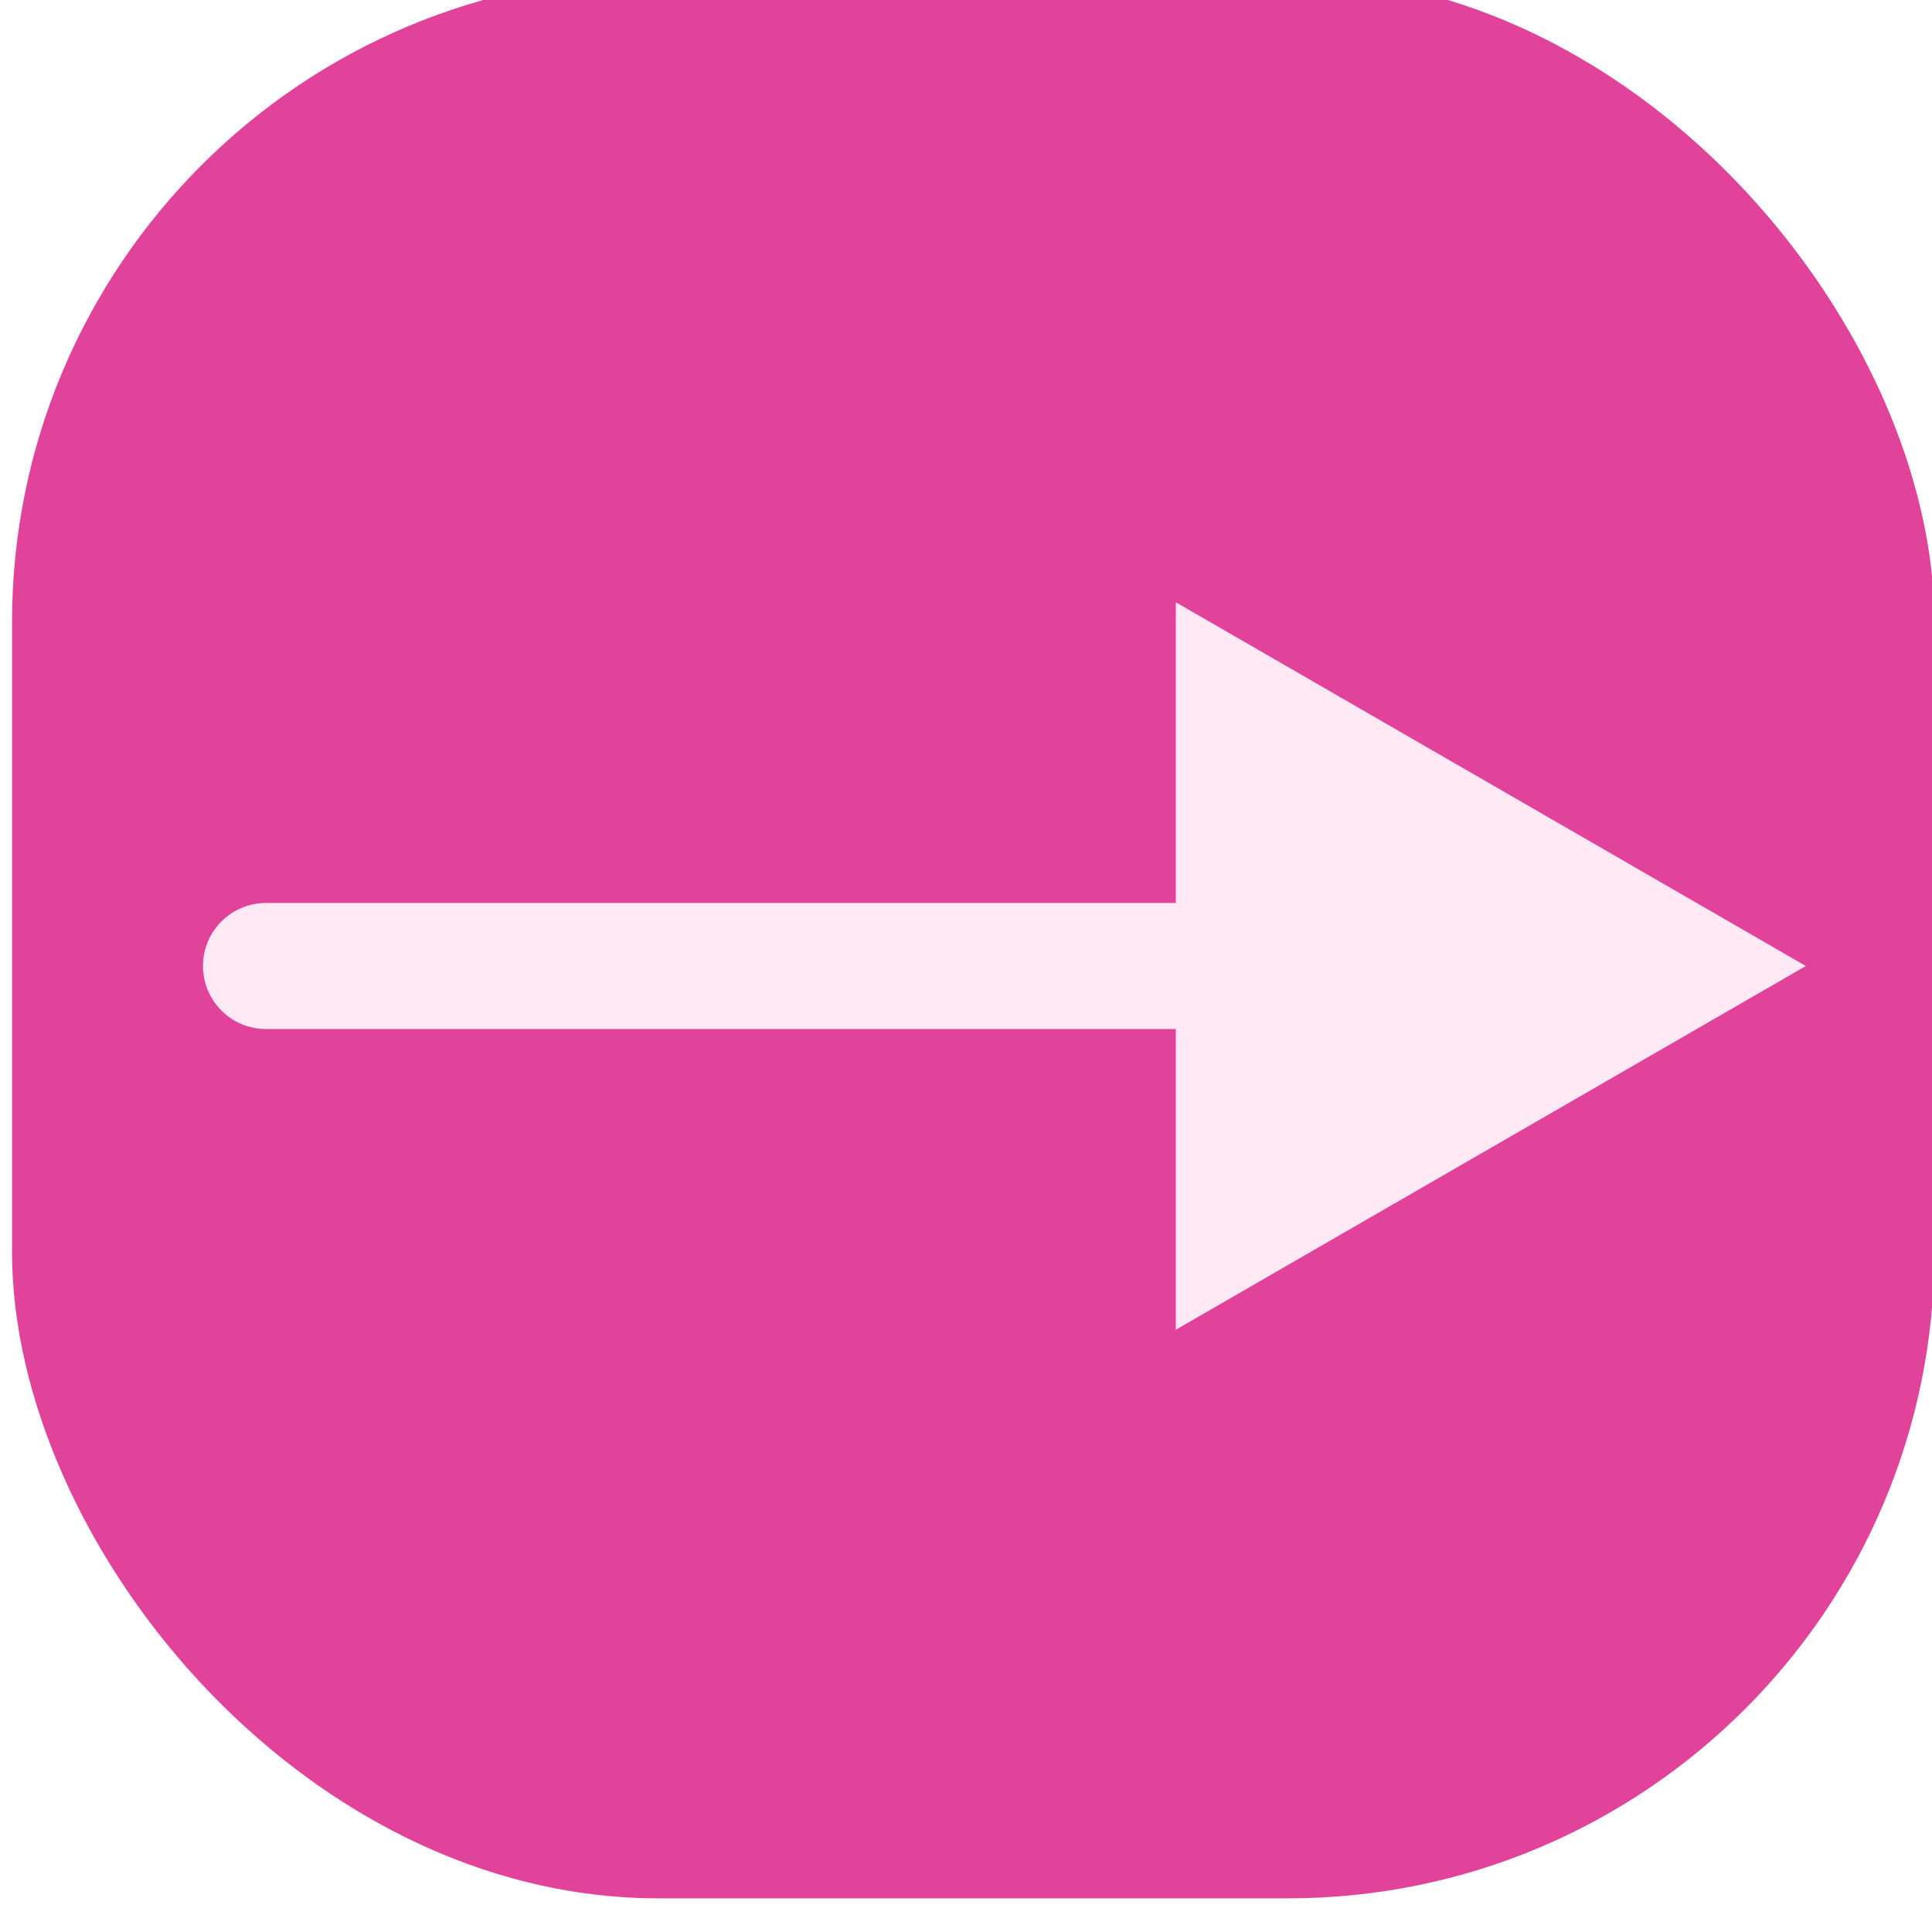
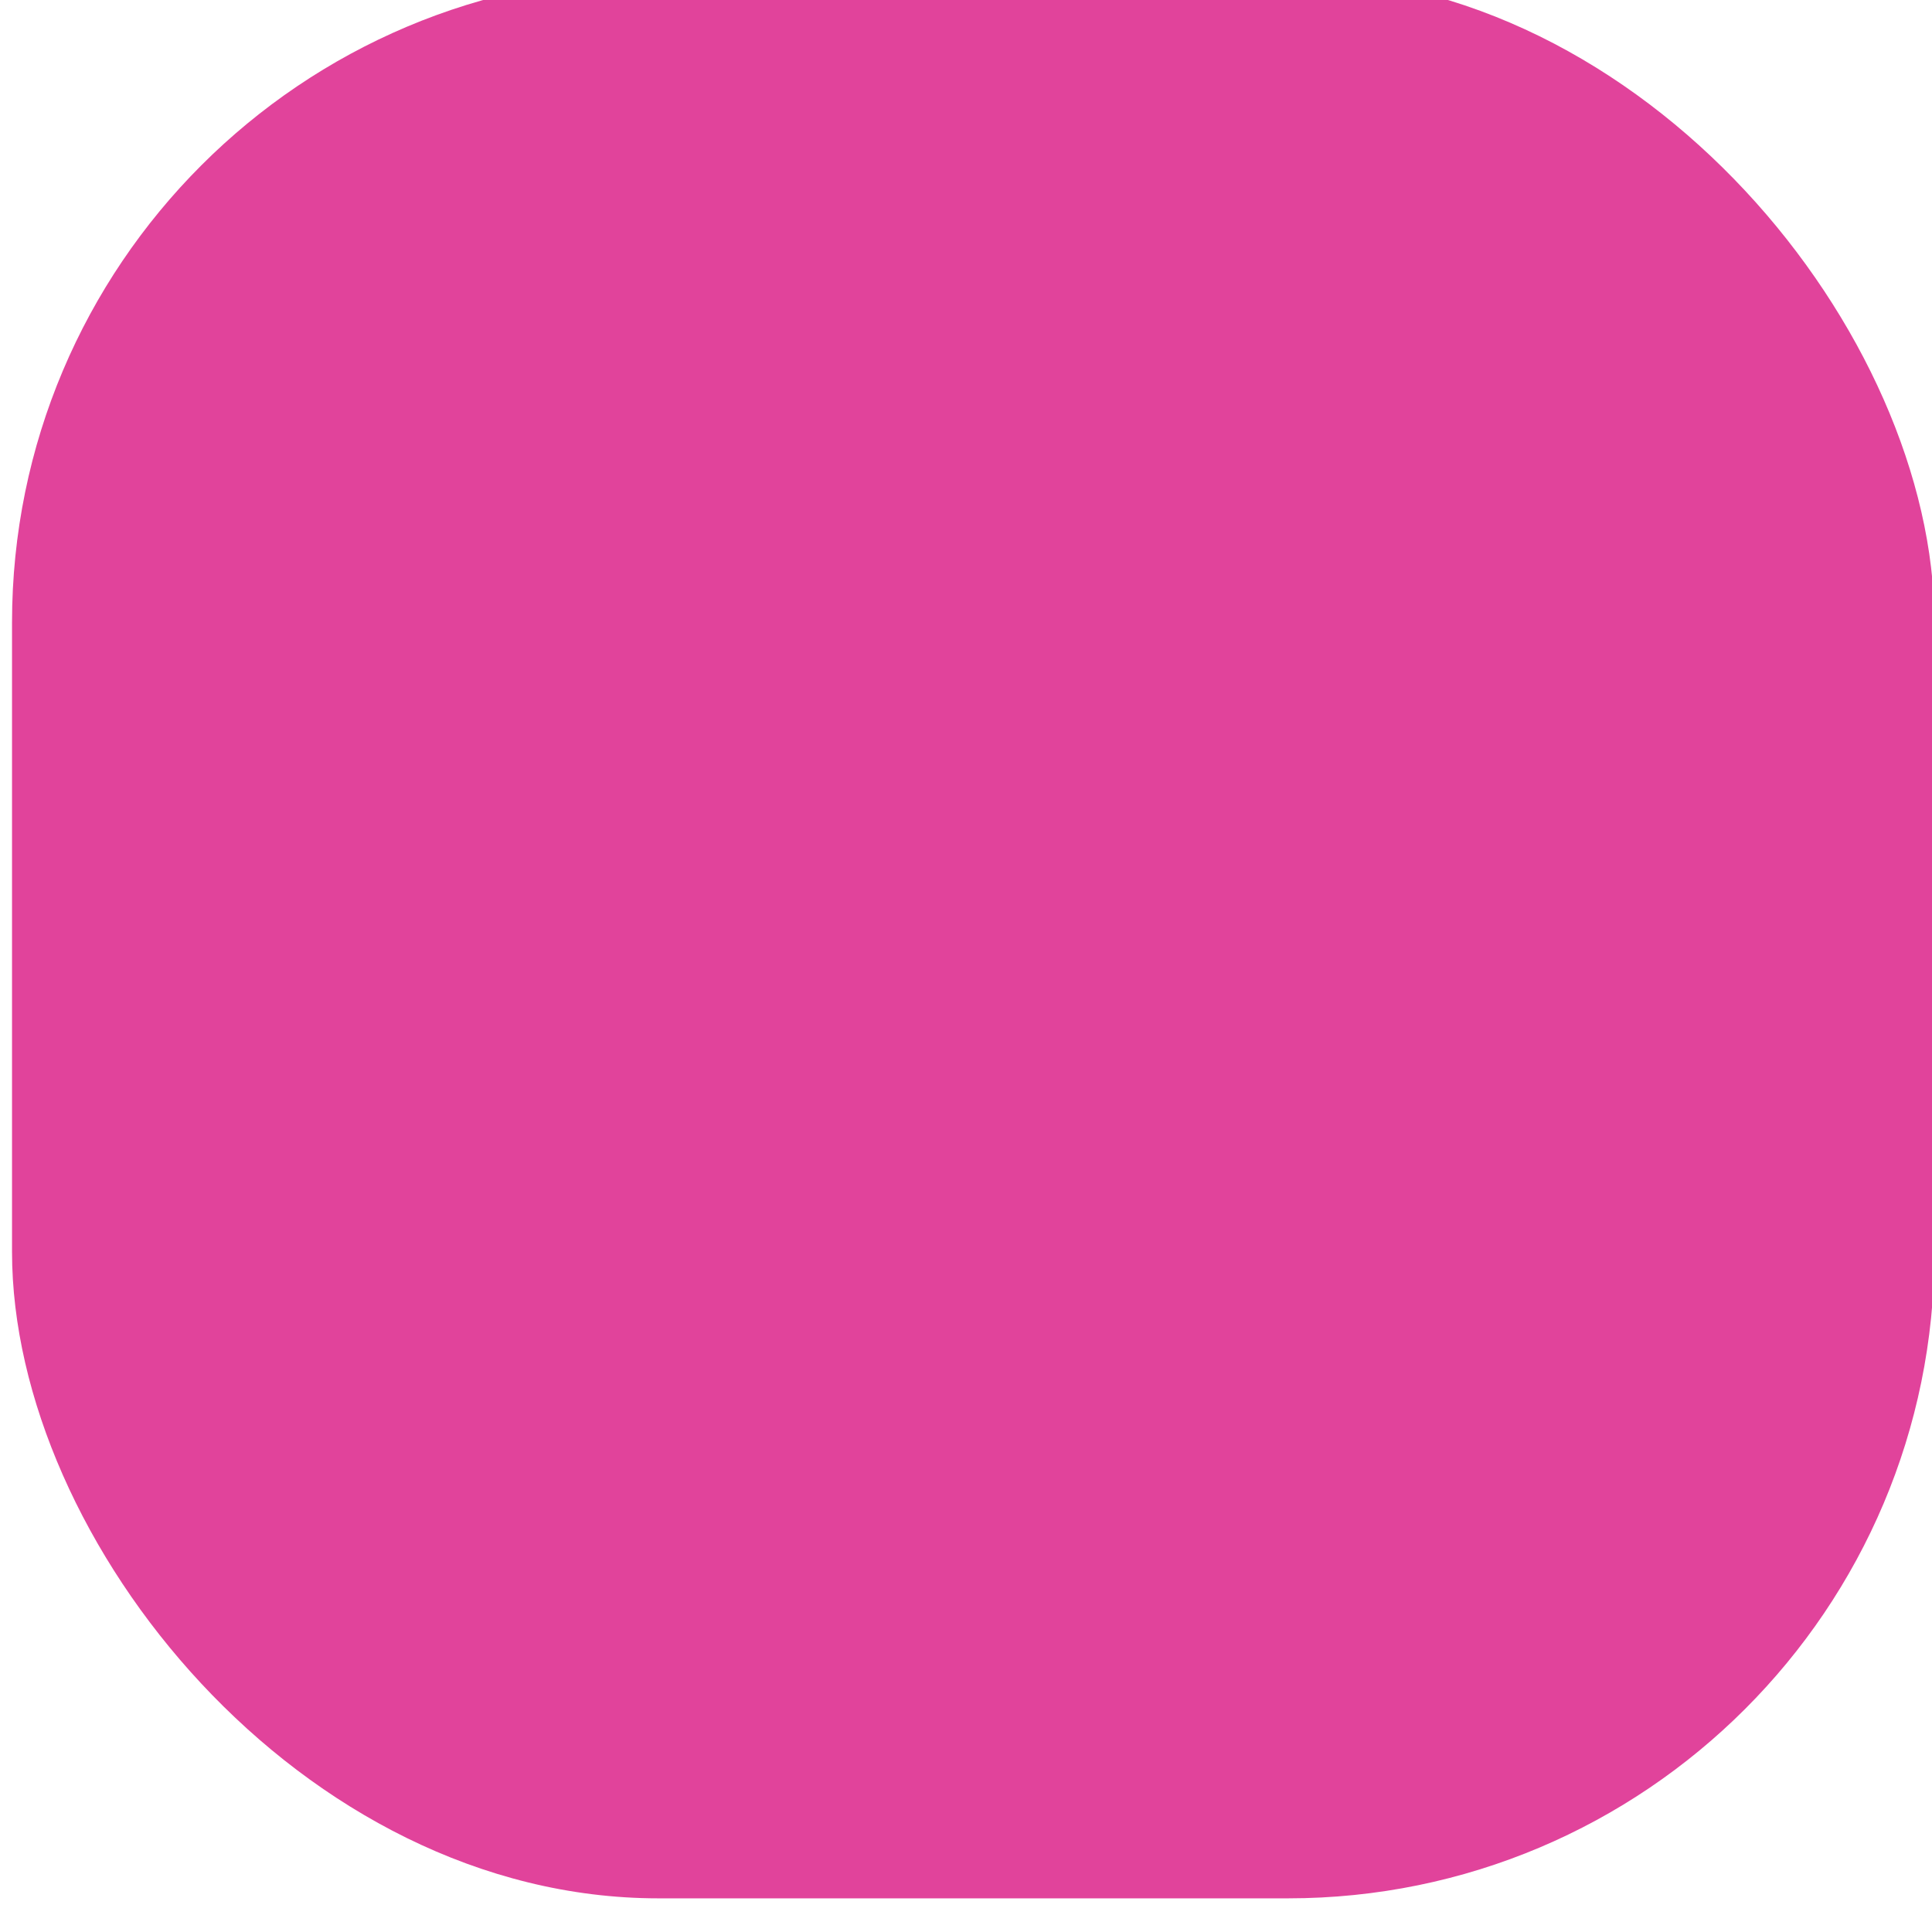
<svg xmlns="http://www.w3.org/2000/svg" width="138" height="138" viewBox="0 0 138 138" fill="none">
  <g filter="url(#filter0_i_1058_227)">
    <rect width="137.314" height="137.314" rx="46.176" fill="#E1439B" />
  </g>
-   <path d="M19 64.5C16.515 64.5 14.5 66.515 14.5 69C14.5 71.485 16.515 73.5 19 73.5V69V64.5ZM128.988 69L83.987 43.019V94.981L128.988 69ZM19 69V73.5H88.487V69V64.5H19V69Z" fill="#FFE9F5" />
  <defs>
    <filter id="filter0_i_1058_227" x="0" y="-1.718" width="138.173" height="139.032" filterUnits="userSpaceOnUse" color-interpolation-filters="sRGB">
      <feFlood flood-opacity="0" result="BackgroundImageFix" />
      <feBlend mode="normal" in="SourceGraphic" in2="BackgroundImageFix" result="shape" />
      <feColorMatrix in="SourceAlpha" type="matrix" values="0 0 0 0 0 0 0 0 0 0 0 0 0 0 0 0 0 0 127 0" result="hardAlpha" />
      <feOffset dx="0.859" dy="-1.718" />
      <feGaussianBlur stdDeviation="1.718" />
      <feComposite in2="hardAlpha" operator="arithmetic" k2="-1" k3="1" />
      <feColorMatrix type="matrix" values="0 0 0 0 0 0 0 0 0 0 0 0 0 0 0 0 0 0 0.25 0" />
      <feBlend mode="normal" in2="shape" result="effect1_innerShadow_1058_227" />
    </filter>
  </defs>
</svg>